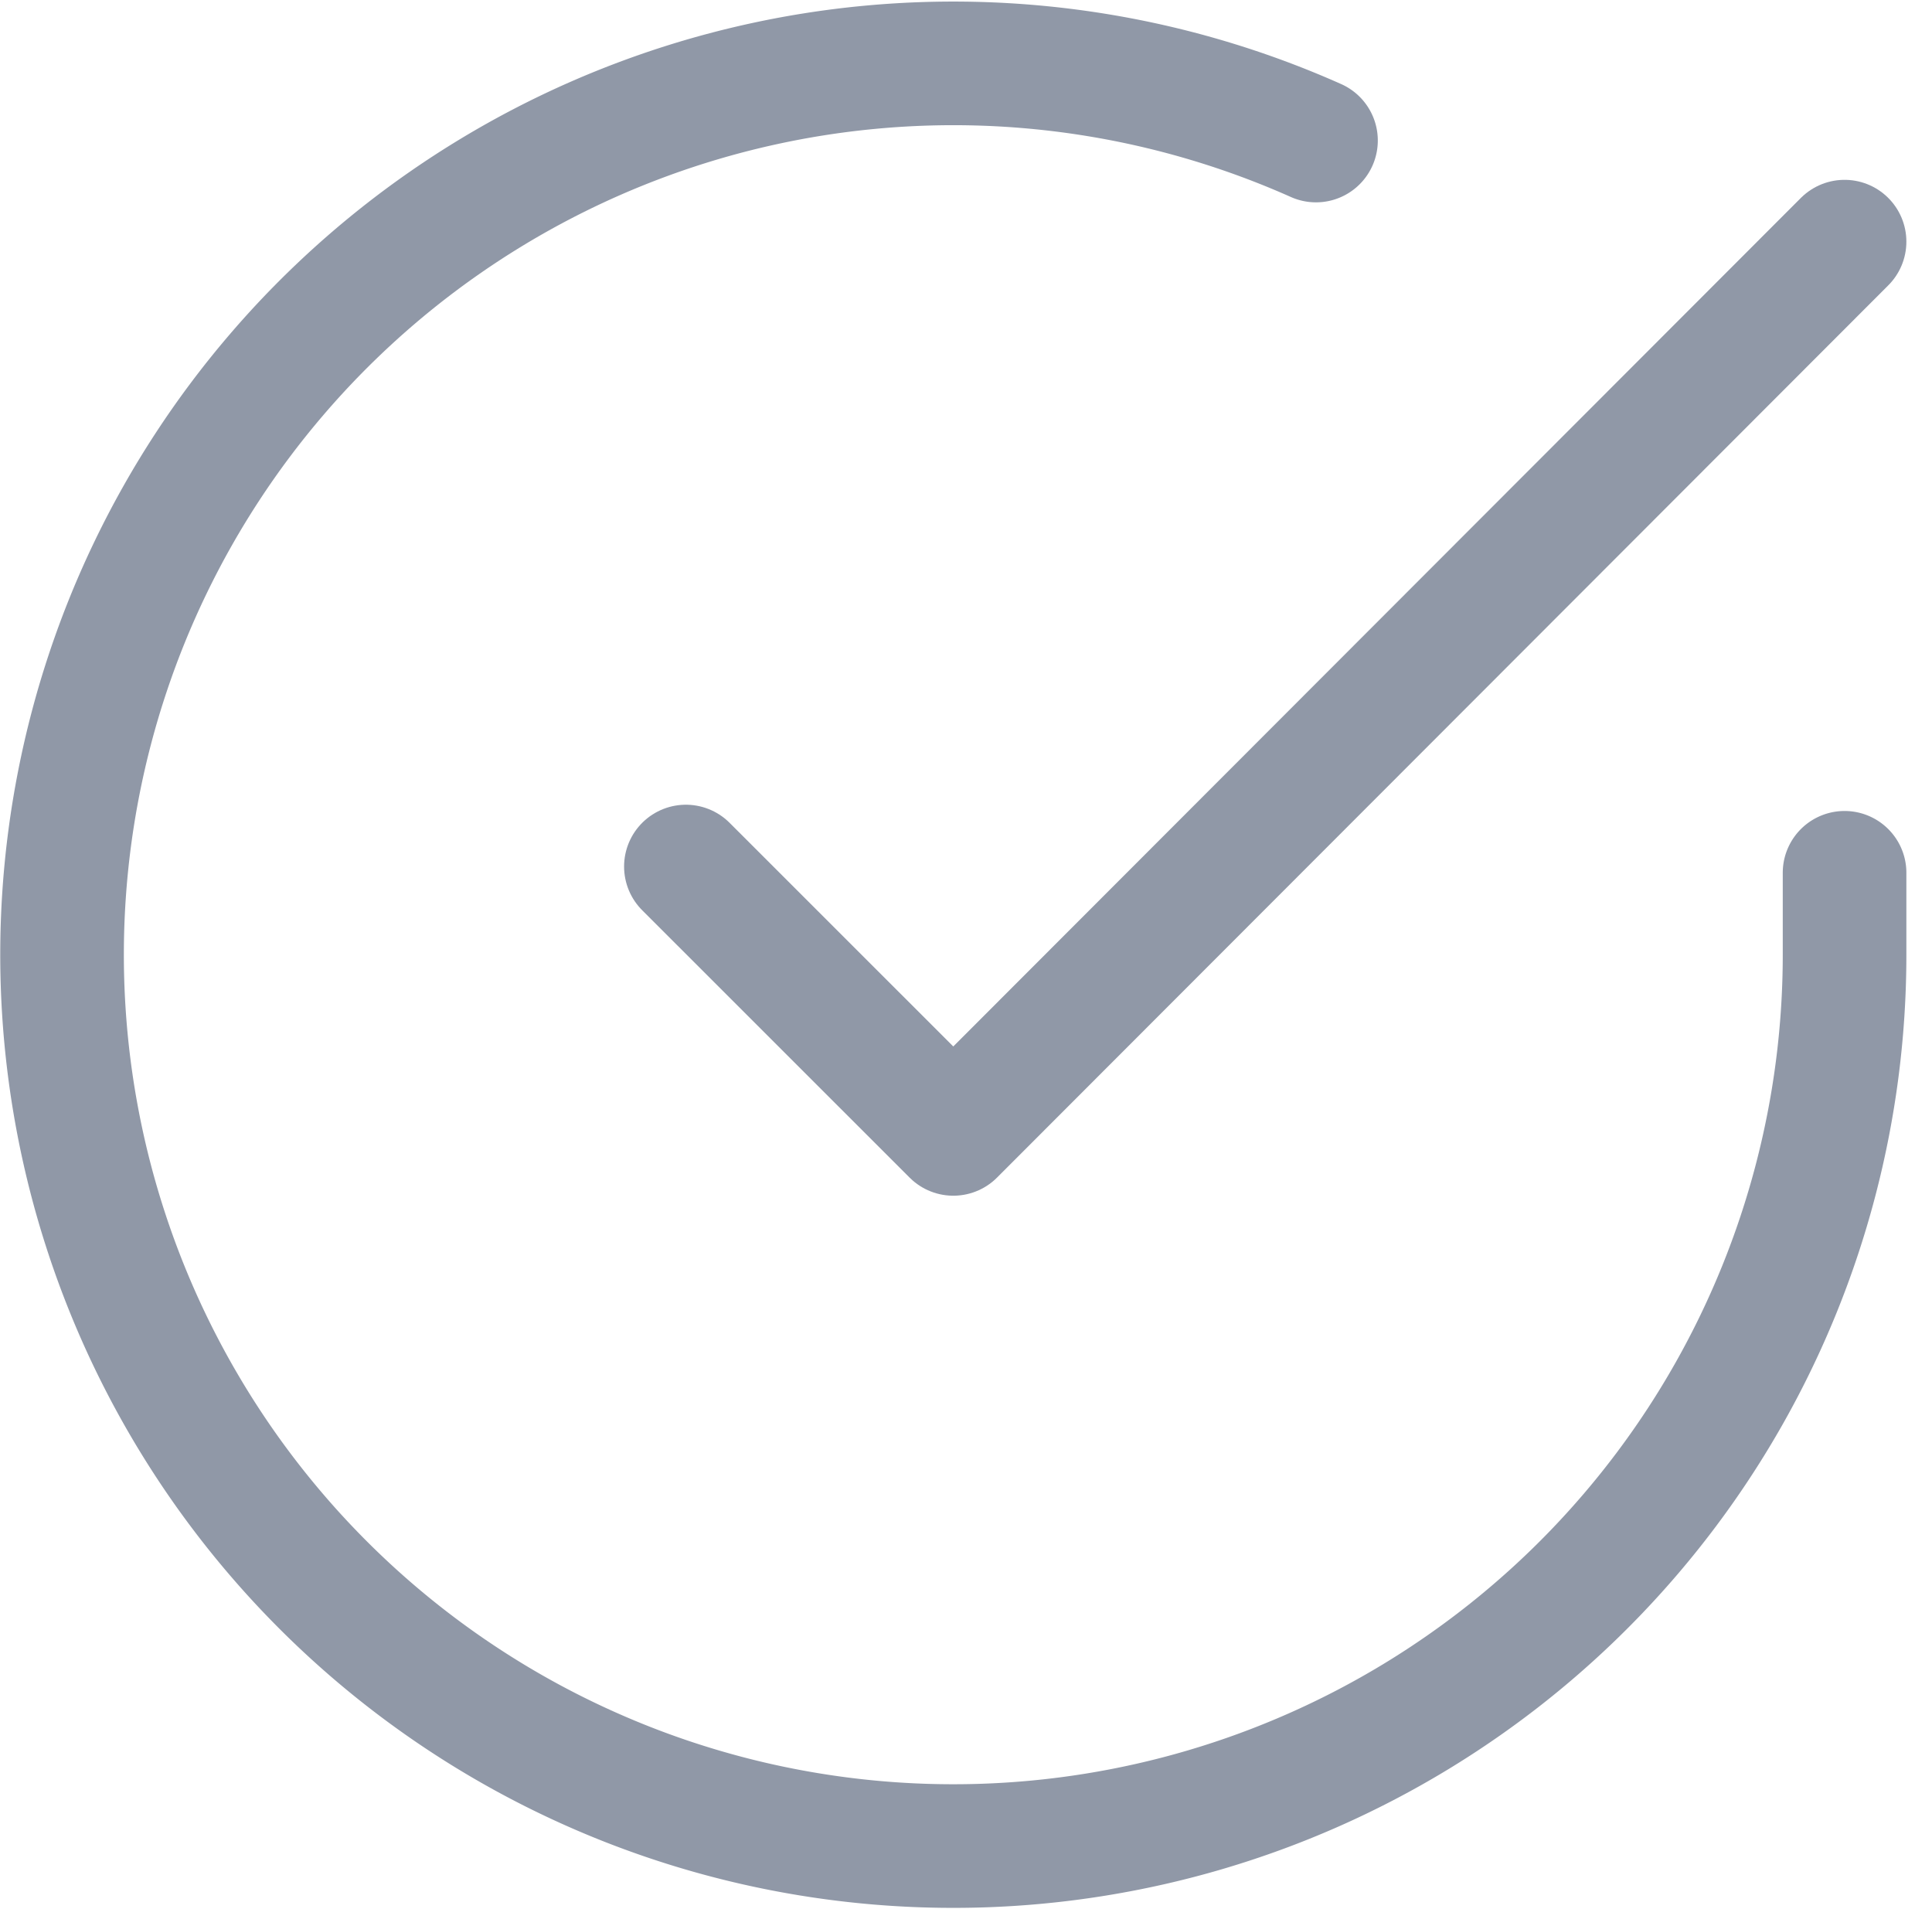
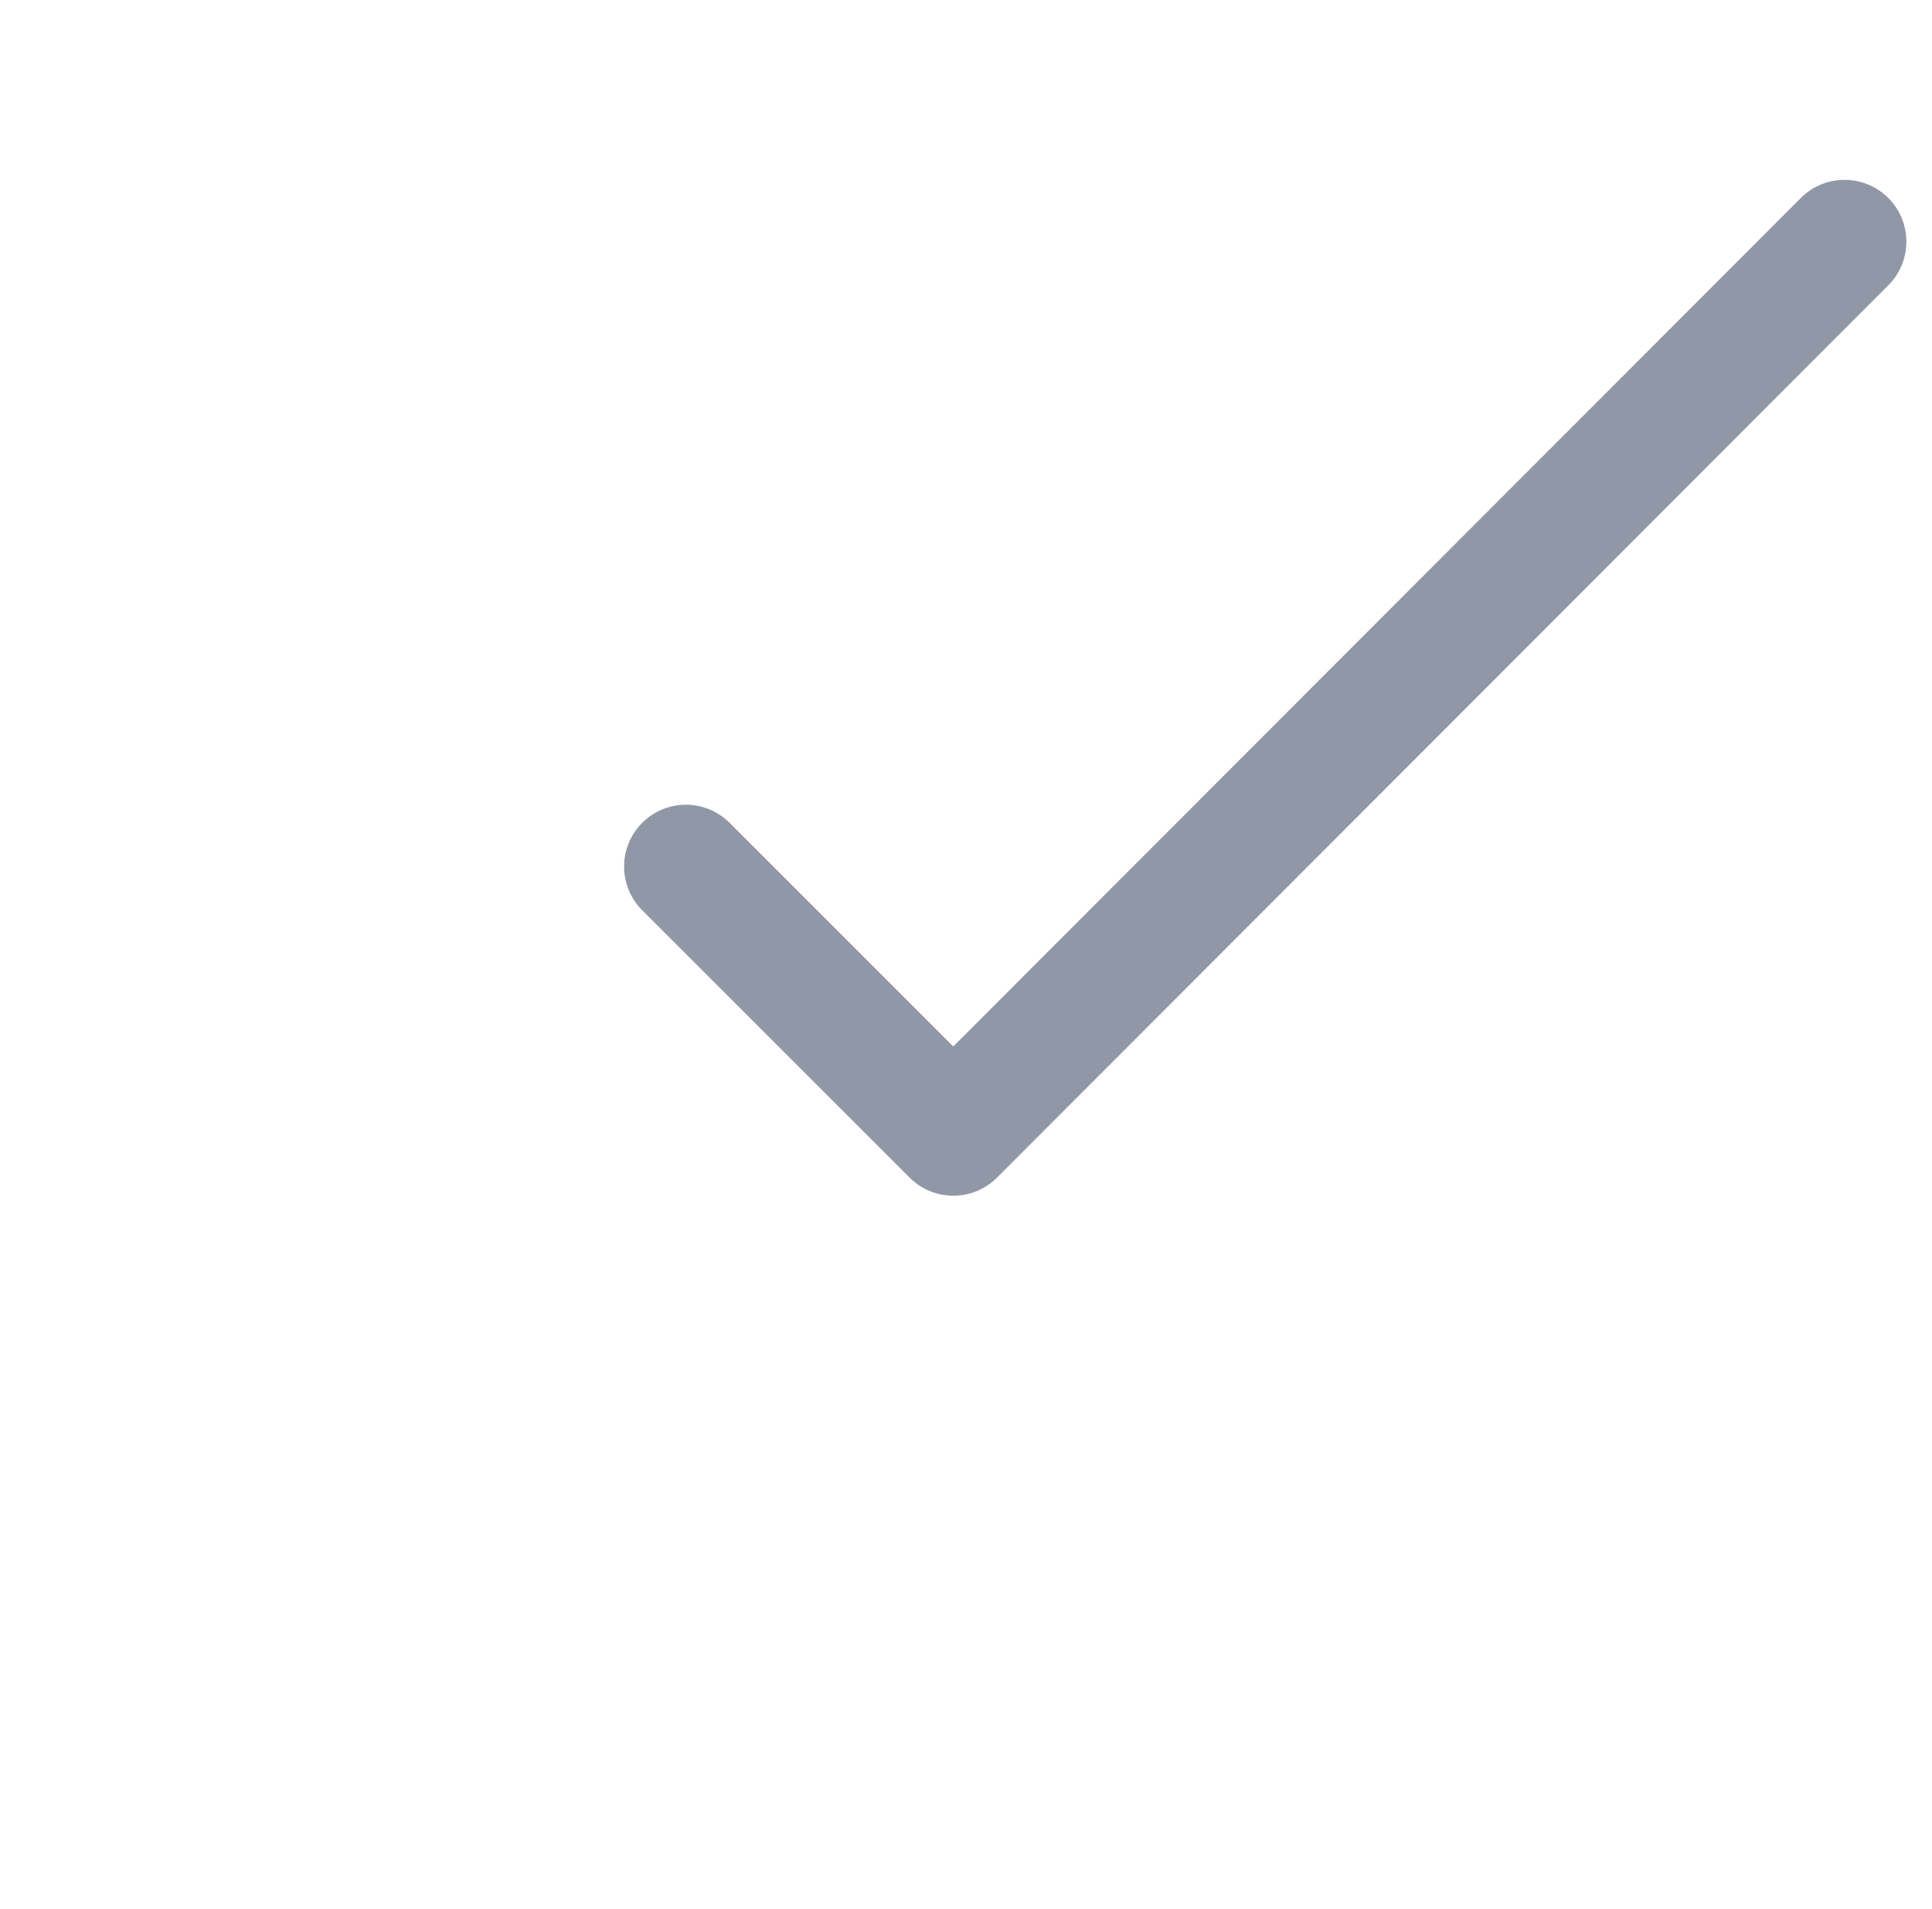
<svg xmlns="http://www.w3.org/2000/svg" width="23.444" height="23.159" viewBox="0 0 23.444 23.159">
  <g id="Icon_feather-check-circle" data-name="Icon feather-check-circle" transform="translate(-2.248 -2.228)">
-     <path id="Trazado_14209" data-name="Trazado 14209" d="M24.631,12.818v1a10.815,10.815,0,1,1-6.414-9.885" transform="translate(0)" fill="none" stroke="#9098a7" stroke-linecap="round" stroke-linejoin="round" stroke-width="1.5" />
    <path id="Trazado_14210" data-name="Trazado 14210" d="M27.56,6,16.745,16.826,13.5,13.582" transform="translate(-2.929 -0.84)" fill="none" stroke="#9098a7" stroke-linecap="round" stroke-linejoin="round" stroke-width="1.5" />
  </g>
</svg>